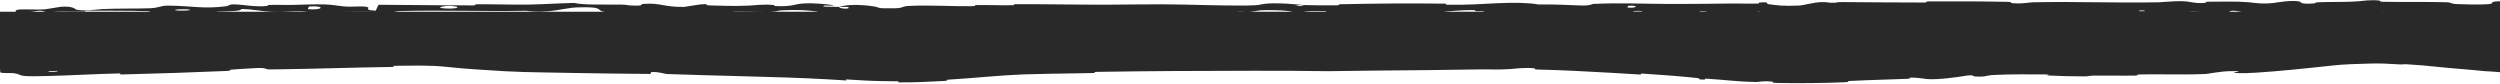
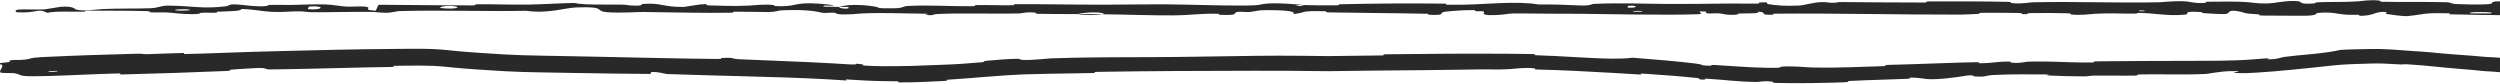
<svg xmlns="http://www.w3.org/2000/svg" width="1728" height="58" viewBox="0 0 1728 58" fill="none">
-   <path d="M33.243 47.241C-4.056 48.776 -4.528 48.776 -5 48.776L-5 8.096L1733 8.096V42.756C1731.54 42.756 1730.12 42.756 1728.69 42.663C1725.83 42.389 1722.47 42.209 1717.94 42.023C1704.31 40.742 1692.67 40.17 1684.33 39.286C1675.75 38.378 1669.99 38.152 1664.32 37.737C1658.1 37.283 1647.59 36.355 1638.32 36.646C1629.49 36.922 1621.62 36.85 1610.88 38.019C1597.54 39.472 1573.88 42.001 1559.41 43.306C1551.3 44.036 1545.62 44.707 1511.5 44.948C1485.53 45.131 1438.33 45.312 1413.02 45.495C1387.72 45.678 1384.41 45.844 1379.36 45.949C1357.19 46.411 1340.16 47.549 1321.69 48.048C1308.1 48.414 1291.89 48.775 1279.75 49.233C1267.5 49.695 1236.07 50.391 1221.58 49.961C1212.29 49.684 1204.69 49.275 1178.38 47.293C1161.16 45.996 1131.04 43.614 1114.63 42.745C1090.67 41.475 1080.22 40.705 1044.24 40.843C1019.26 40.939 974.889 41.3 950.514 41.574C926.139 41.847 921.895 42.071 917.821 42.118C909.975 42.209 902.786 41.813 866.954 42.124C834.418 42.406 774.468 43.128 743.277 43.582C712.086 44.036 709.729 44.23 707.33 44.307C692.918 44.77 666.716 47.488 651.778 48.048C641.994 48.414 627.727 49.351 610.03 49.233C595.762 49.137 589.188 48.203 573.919 47.306C564.463 46.751 547.941 45.848 512.688 45.117C477.434 44.387 425.022 43.982 397.622 43.481C367.847 42.936 361.022 43.06 348.658 42.384C328.653 41.289 313.934 40.195 308.956 39.56C302.519 38.739 292.053 38.606 272.057 38.928C260.664 39.111 240.838 39.292 192.746 40.964C144.654 42.635 70.542 45.706 33.243 47.241Z" fill="#292929" />
  <path d="M28.467 39.512C29.976 39.434 31.342 39.365 32.916 39.29C52.114 38.362 75.886 37.597 94.288 37.138C100.518 36.982 97.372 37.533 101.669 37.445C110.067 37.272 117.873 36.753 126.171 36.622C128.922 36.581 125.528 37.387 128.411 37.328C144.216 37.004 159.119 36.257 175.146 35.811C180.957 35.65 186.754 35.491 192.55 35.337C219.098 34.632 245.553 34.019 271.975 33.824C284.386 33.797 296.445 33.284 309.579 34.676C322.265 36.067 335.721 36.825 348.918 37.635C364.876 38.545 381.305 38.475 397.706 38.914C402.184 39.013 406.714 39.099 411.24 39.181C437.528 39.651 469.498 40.569 496.695 40.75C499.862 40.771 497.983 40.15 498.586 40.111C508.086 39.532 504.908 40.667 511.094 40.945C511.656 40.971 512.216 40.996 512.773 41.022C532.631 41.924 554.228 42.621 574.129 43.716C578.387 43.944 582.555 44.207 586.593 44.464C596.581 45.073 586.688 43.24 596.623 44.526C597.313 44.608 594.765 45.096 597.477 45.31C600.727 45.567 605.518 45.733 610.054 45.752C614.098 45.776 617.9 45.727 620.169 45.716C629.435 45.646 630.968 45.563 639.752 45.201C643.518 45.041 647.512 44.872 651.655 44.754C660.52 44.484 670.074 43.792 678.917 43.007C681.669 42.757 677.971 42.405 682.358 41.95C686.741 41.486 698.426 40.669 702.424 40.641C706.406 40.594 704.749 41.187 705.452 41.269C705.971 41.337 706.605 41.383 707.237 41.416C713.614 41.68 724.855 40.398 726.455 40.333C732.194 40.13 737.703 39.987 743.223 39.878C767.978 39.397 790.64 39.636 814.98 39.35C832.015 39.152 849.938 38.809 866.923 38.604C872.489 38.537 877.838 38.493 883.149 38.481C895.324 38.424 906.771 38.695 917.782 38.773C928.471 38.603 939.243 38.5 950.478 38.374C952.008 38.356 953.581 38.337 955.18 38.316C957.785 38.283 954.702 37.56 957.925 37.519C986.785 37.156 1015.5 36.968 1044.23 37.169C1049.38 37.208 1054.52 37.271 1059.65 37.373C1063.07 37.444 1058.69 38.081 1062.06 38.193C1077.45 38.572 1099.35 40.416 1114.75 40.544C1120.23 40.568 1124.93 40.415 1128.21 39.874C1142.28 40.931 1159.31 42.362 1171.82 43.899C1178.66 44.739 1174 44.955 1178.53 45.273C1179.37 45.331 1180.41 45.387 1181.94 45.455C1184.19 45.553 1181.3 44.705 1184.69 44.901C1196.67 45.574 1209.56 46.7 1221.67 46.871C1223.84 46.906 1226.03 46.9 1228.18 46.868C1231.03 46.821 1230.24 46.246 1231.05 46.148C1237.81 45.357 1249.12 46.57 1251.59 46.624C1262 46.862 1270.89 46.748 1279.65 46.438C1286.74 46.176 1293.8 45.927 1301.6 45.729C1305.67 45.627 1300.84 44.992 1304.75 44.867C1310.33 44.693 1315.95 44.536 1321.59 44.383C1336.41 43.977 1351.41 43.229 1365.86 42.997C1370.29 42.928 1366.24 43.709 1368.36 43.71C1373.37 43.714 1376.28 43.368 1379.3 43.052C1381.86 42.781 1384.53 42.506 1388.68 42.561C1390.57 42.585 1389.51 43.157 1389.85 43.212C1395.27 44.086 1399.9 42.69 1401.29 42.645C1405.52 42.506 1409.33 42.483 1413 42.522C1424.49 42.645 1434.04 43.375 1446.86 43.156C1448.88 43.12 1444.32 42.442 1450 42.384C1470.12 42.178 1490.88 42.094 1511.48 42.066C1527.66 41.962 1543.69 42.236 1559.19 40.894C1561.15 40.745 1563.1 40.59 1565.05 40.433C1570.85 39.96 1566.77 40.884 1567.14 40.914C1573.18 41.347 1576.89 39.597 1578.77 39.354C1590.43 37.87 1601.59 37.317 1610.64 35.834C1613.16 35.424 1615.53 34.996 1617.72 34.491C1624.62 34.051 1631.49 34.054 1638.23 33.879C1647.13 33.662 1655.9 34.384 1664.51 35.046C1671.12 35.508 1677.9 35.877 1684.61 36.612C1695.65 37.704 1706.96 38.254 1718.19 39.355L1718.05 39.346C1721.65 39.502 1725.26 39.659 1728.94 40.015L1728.86 40.008C1730.18 40.098 1731.56 40.103 1733 40.107L1730.35 42.756C1730.39 31.194 1730.45 19.641 1730.56 8.096L1733 10.531C1719.81 10.399 1706.62 10.198 1693.45 9.894C1692.65 9.877 1694.08 9.207 1692.49 9.176C1673.27 8.8 1676.96 9.842 1664.24 11.116C1661.04 11.436 1651.29 9.898 1650.43 9.785C1647.29 9.369 1650.55 8.372 1649.5 8.292C1640.79 7.66 1642.21 10.958 1630.47 10.959C1630.1 10.953 1631.64 10.346 1630.66 10.286C1627.6 10.096 1624.56 10.338 1621.56 10.129C1614.71 9.645 1612.26 8.043 1601.79 8.975C1600.46 9.096 1602.49 10.967 1592 10.879C1587.82 10.842 1569.32 10.874 1564.14 10.753C1558.96 10.632 1562.51 10.029 1562.14 10.003C1548.19 9.206 1553.48 8.875 1546.49 7.695C1539.5 6.519 1541.44 9.323 1538.59 9.636C1535.73 9.949 1525.5 9.291 1522.99 9.062C1520.48 8.833 1523.61 8.45 1521.38 8.321C1506.56 7.475 1514.87 9.713 1509.99 10.158C1498.48 11.212 1489.52 9.132 1478.98 8.928C1476.13 8.873 1478.46 9.347 1475.92 9.391C1465.86 9.56 1459.82 8.912 1448.38 9.507C1446.51 9.604 1437.26 10.854 1431.27 9.936C1430.43 9.804 1432.84 9.286 1428.55 9.17C1422.15 8.995 1410.61 8.882 1403.73 9.055C1398.65 9.184 1404.48 10.037 1398.08 9.772C1395.24 9.654 1400.51 9.154 1395.17 8.973C1389.86 8.793 1376.28 8.815 1371.11 8.832C1365.95 8.849 1368.78 9.497 1368.36 9.541C1365.84 9.791 1355.94 10.103 1355.06 10.102C1310.94 10.181 1270.25 9.09 1227.3 9.451C1223.93 9.478 1226.17 10.161 1225.66 10.173C1214.12 10.459 1223.21 8.643 1215.15 8.035C1216.32 9.421 1211.56 9.17 1203.43 9.322C1199.51 9.396 1201.65 9.933 1201.29 9.988C1195.48 10.803 1191.43 9.75 1190.39 9.535C1186.54 8.743 1182.36 9.679 1179.74 9.149C1177.12 8.623 1183.14 7.844 1175.35 7.854C1173.16 8.35 1178.95 9.647 1173.03 9.857C1150.69 10.652 1109 9.635 1091.04 9.529C1073.12 9.423 1067.33 9.515 1056.89 9.336C1038.03 9.011 1044.94 9.973 1033.23 10.414C1021.48 10.854 1027.19 8.487 1025.5 7.978C1023.84 7.47 1022.03 7.993 1019.97 7.714C1017.92 7.434 1022.37 7.088 1017.53 6.983C1012.69 6.878 999.472 7.783 997.757 8.315C994.133 9.442 1000.09 10.625 987.294 10.21C986.558 10.185 988.947 9.563 986.129 9.5C963.744 9.021 940.489 8.991 918.131 8.567C915.057 8.508 917.806 7.815 916.017 7.773C897.382 7.33 904.044 8.498 893.83 9.795C896.124 8.069 890.476 7.013 876.333 7.003C867.831 6.996 869.295 7.75 863.796 8.281C862.146 8.441 856.131 7.924 855.041 8.278C851.446 9.437 857.112 10.734 842.531 10.217C841.891 10.193 843.928 9.559 841.718 9.52C827.429 9.269 825.719 10.481 810.274 10.628C798.168 10.743 776.636 10.004 762.851 9.883C763.141 7.943 750.12 8.387 744.839 9.725C735.892 9.671 726.23 9.746 717.583 9.561C714.607 9.498 716.562 8.936 716.187 8.876C710.432 7.923 706.543 9.225 704.612 9.276C683.684 9.772 666.632 8.786 646.658 9.75C645.95 9.784 644.801 11.132 639.461 10.148C639.116 10.08 645.713 9.467 636.317 9.42C626.92 9.372 609.205 8.65 596.159 9.274C593.002 9.424 585.016 10.519 578.607 9.664C577.753 9.548 578.687 9.161 577.455 8.946C573.471 8.261 571.295 9.623 566.612 8.466C561.929 7.308 552.188 6.441 539.031 7.24C538.612 7.263 535.498 8.343 531.36 8.326C524.755 8.298 515.379 8.073 508.482 8.08C505.18 8.084 507.294 8.754 506.72 8.766C484.518 9.142 468.716 8.544 444.931 8.285C440.57 8.236 428.04 9.15 419.6 8.427C410.331 7.636 419.855 4.344 398.551 5.129C389.958 5.442 379.08 9.618 363.638 7.455C333.689 7.991 305.993 6.884 275.961 7.649C274.611 7.683 270.34 8.849 267.165 8.833C262.451 8.807 259.864 8.262 256.499 8.226C242.396 8.062 229.49 8.528 215.893 8.456C210.731 8.429 212.536 7.866 206.379 7.835C200.225 7.804 196.122 8.545 187.783 8.187C181.486 7.914 175.189 6.398 166.83 6.221C166.511 7.717 160.77 7.686 150.566 8.081C148.604 8.157 150.708 8.678 149.78 8.741C146.004 9.009 142.509 8.578 138.924 8.87C138.051 8.94 138.01 9.451 137.297 9.537C131.234 10.289 121.245 9.14 119.529 8.94C112.953 8.181 109.88 8.845 104.837 8.546C99.802 8.247 107.331 7.873 101.449 7.691C89.257 7.316 73.591 7.398 61.209 7.375C56.268 7.369 59.639 8.05 58.932 8.065C48.715 8.238 38.384 7.513 32.72 8.871C25.637 5.36 26.559 9.211 11.956 8.509C10.806 8.452 9.342 6.791 13.758 6.548C18.175 6.304 24.871 6.823 30.998 6.443C32.45 6.354 40.761 4.798 41.895 4.704C50.779 3.967 52.037 6.448 52.508 6.585C57.837 8.055 67.994 6.379 70.669 6.263C82.905 5.733 93.301 6.082 103.536 5.703C110.23 5.458 110.884 3.833 116.14 3.883C133.613 4.047 139.712 6.314 156.177 4.348C159.707 3.929 156.199 2.153 168.849 3.55C169.644 3.638 179.037 4.915 184.463 4.107C185.144 4.005 185.123 3.488 186.021 3.444C192.045 3.163 196.062 3.575 202.624 3.378C209.185 3.18 217.076 2.886 224.567 3.061C229.082 3.166 234.875 4.131 237.036 4.367C243.139 5.047 249.682 3.932 253.463 4.756C257.275 5.583 249.822 6.841 259.819 7.376C260.19 6.031 261.04 4.65 261.635 3.298C283.545 3.345 305.102 3.78 327.084 3.72C329.81 3.712 327.023 2.989 329.944 2.961C342.27 2.846 353.037 3.361 365.82 3.156C375.715 2.994 386.565 2.229 396.911 2.036C403.231 3.575 418.584 3.052 429.737 3.193C433.644 3.242 433.383 3.653 436.162 3.787C446.643 4.283 441.732 2.923 444.605 2.709C456.934 1.795 457.99 4.874 472.525 4.798C473.295 4.795 482.708 3.154 484.005 3.051C492.243 2.385 485.369 3.623 490.524 3.744C499.937 3.965 506.478 4.357 517.522 3.877C520.743 3.734 528.468 2.712 534.721 3.503C535.544 3.606 535.089 4.149 535.751 4.18C547.737 4.71 548.053 3.006 554.902 2.428C561.753 1.851 572.334 3.028 574.487 3.367C580.12 4.244 570.17 3.742 569.865 3.828C566.282 4.852 573.998 4.676 579.895 4.762C580.748 6.433 588.994 6.333 586.007 4.845C585.667 4.683 581.078 4.839 579.895 4.762C585.07 3.123 594.132 2.913 604.142 4.445C608.827 5.163 604.398 6 618.63 5.694C625.089 5.556 622.593 4.405 628.294 4.092C641.316 3.376 658.238 4.449 671.664 4.28C676.537 4.219 671.79 3.589 675.12 3.525C683.958 3.354 691.752 3.827 700.628 3.585C701.432 3.562 699.467 2.903 702.227 2.894C723.151 2.818 741.37 3.24 763.217 3.252C773.773 3.257 792.644 2.893 803.579 2.967C822.53 3.089 845.844 4.048 862.034 3.815C872.594 3.666 870.277 3.007 874.802 2.557C883.532 1.686 898.987 3.246 901.068 3.488C901.131 3.496 892.045 3.651 896.893 3.99C899.712 4.695 900.965 3.491 901.068 3.488C902.434 3.644 920.586 3.794 924.19 3.668C926.148 3.599 925.053 2.974 926.074 2.95C950.345 2.391 974.659 2.232 999.275 2.524C999.709 2.537 999.056 3.236 1000.07 3.257C1014.33 3.567 1023.45 2.712 1035.21 2.205C1046.96 1.697 1056.28 1.867 1063.23 3.067C1072.1 2.916 1084.82 3.446 1092.14 3.768C1099.46 4.09 1100.48 2.73 1101.13 2.703C1121.22 1.842 1132.83 2.621 1153.67 2.742C1163.58 2.802 1183.24 2.605 1193.97 2.456C1202.45 2.336 1207.56 2.655 1215.37 2.451C1216.43 2.424 1215.36 1.818 1215.68 1.795C1224.4 1.07 1220.21 2.551 1222.01 2.815C1228.54 3.777 1232.57 4.289 1243.74 3.837C1246.31 3.733 1253.81 1.601 1258.51 1.476C1264.61 1.318 1262.31 2.082 1268.7 1.897C1269.25 1.882 1269.13 1.411 1273.08 1.431C1291.39 1.522 1311.35 1.796 1330.38 1.749C1332.98 1.744 1329.65 0.996 1333.41 0.977C1351.03 0.889 1370.34 0.916 1387.51 1.266C1391.74 1.355 1389.09 1.878 1390 2.034C1395.64 2.975 1403.62 1.608 1404.94 1.582C1436.37 0.925 1460.43 2.162 1492.47 1.573C1494.21 1.538 1507.64 0.073 1513.62 1.33C1514.03 1.413 1519.96 2.699 1525.2 1.82C1525.52 1.765 1521.83 1.103 1528.28 1.171C1534.72 1.238 1545.09 0.796 1553.95 1.523C1556.75 1.752 1563.38 3.035 1571.74 2.012C1572.29 1.941 1585.2 -0.371 1589.81 1.224C1590.55 1.487 1589.77 3.175 1599.76 2.309C1601.66 2.142 1598.2 1.765 1603.23 1.53C1610.92 1.168 1621.12 1.62 1630.59 0.868C1632.24 0.735 1639.27 -0.411 1644.9 0.459C1645.78 0.595 1644.11 1.158 1647.08 1.221C1661.24 1.524 1676.06 1.147 1690.43 1.537C1695.52 1.674 1692.91 2.585 1698.22 2.829C1703.53 3.073 1714.22 3.308 1719.77 2.891C1725.32 2.475 1719.26 1.023 1727.58 0.907C1729.39 0.882 1731.19 0.86 1733 0.841C1737.1 0.86 1740.27 3.992 1740.25 8.096C1740.37 19.674 1740.37 31.22 1740.3 42.756C1740.28 46.884 1737.13 50.071 1733 50.053C1731.56 50.043 1729.96 50.039 1728.22 49.916C1728.17 49.913 1728.04 49.903 1727.99 49.898C1724.72 49.562 1721.19 49.378 1717.64 49.195C1717.57 49.192 1717.34 49.177 1717.27 49.17C1706.21 47.992 1695.18 47.329 1683.61 46.089C1677.38 45.354 1671.24 44.953 1664.69 44.498C1664.37 44.475 1664.08 44.455 1663.83 44.439C1659.78 44.18 1663.2 44.877 1655.89 44.365C1650.62 44.023 1644.65 43.721 1638.55 43.925C1629.7 44.212 1620.72 44.299 1611.68 45.34C1593.12 47.379 1574.22 49.299 1560.03 50.186C1557.45 50.346 1554.92 50.493 1552.6 50.556C1531.88 50.754 1557.79 48.836 1542.08 49.167C1534.53 49.256 1526.5 51.038 1524.68 51.119C1519.98 51.325 1515.64 51.416 1511.55 51.45C1500.26 51.538 1490.59 51.231 1478.95 51.459C1475.69 51.524 1478.9 52.191 1476.11 52.239C1466.6 52.406 1456.61 52.149 1447.52 52.252C1443.45 52.299 1444.2 52.818 1440.45 52.797C1431.47 52.754 1423.55 52.578 1414.79 52.149C1414.02 52.11 1419.18 51.445 1413.07 51.444C1412.96 51.444 1412.85 51.444 1412.73 51.445C1402.87 51.491 1390.9 51.148 1379.48 51.769C1378.44 51.819 1377.42 51.877 1376.4 51.943C1372.75 52.188 1372.66 53.368 1364.79 52.809C1363.14 52.7 1365.19 51.172 1356.09 52.774C1354.57 53.029 1339.25 55.401 1331.58 54.607C1329.84 54.428 1325.77 53.671 1321.84 53.647C1321.21 53.643 1320.58 53.66 1319.97 53.702C1319.37 53.747 1321.79 54.325 1318.13 54.484C1305.7 55.014 1292.69 55.244 1280.01 55.889C1279.56 55.912 1279.07 55.937 1278.6 55.96C1275.04 56.135 1280.36 56.624 1275.07 56.855C1260.48 57.456 1242.4 57.638 1228.04 57.326C1222.72 57.187 1226.4 56.68 1226.02 56.617C1224.29 56.323 1222.75 56.197 1221.39 56.164C1217.9 56.08 1215.54 56.68 1214.05 56.669C1201.22 56.506 1191.72 55.114 1180.08 54.426C1176.89 54.23 1179.1 55.024 1178.46 55.032C1178.23 55.033 1178 55.034 1177.79 55.033C1172.16 55.025 1176.66 54.311 1172.63 53.885C1160.95 52.643 1147.9 51.688 1136.07 50.928C1131.73 50.652 1136.55 51.72 1132.66 51.466C1126.54 51.074 1120.36 50.678 1114.23 50.353C1096.9 49.395 1079.85 48.436 1063.34 48.086C1059.1 47.98 1061.77 47.44 1060.89 47.306C1055.18 46.431 1046.99 47.464 1044.27 47.704C1044.09 47.72 1043.94 47.733 1043.81 47.741C1034.45 48.31 1030.79 47.839 1022.51 47.983C1000.24 48.382 975.068 48.597 950.595 48.792C939.415 48.88 928.608 49.006 917.902 49.199C909.256 49.194 901.444 48.981 893.858 48.957C884.567 48.899 875.671 48.896 867.013 48.908C829.423 48.987 796.646 49.053 758.071 49.675C755.069 49.724 758.124 50.426 755.512 50.478C751.463 50.555 747.422 50.627 743.381 50.695C731.338 50.918 719.394 51.015 707.558 51.413C690.735 52.069 673.406 53.968 655.66 55.05C652.831 55.204 656.959 55.722 652.39 55.973C652.285 55.978 652.18 55.983 652.076 55.988C643.225 56.453 631.679 57.02 622.465 56.94C617.918 56.907 623.999 56.206 619.427 56.178C616.337 56.152 613.182 56.113 609.984 56.055C602.142 55.944 593.942 55.475 586.317 54.971C581.737 54.687 588.581 55.907 582.65 55.486C579.577 55.272 576.535 55.075 573.472 54.901C553.197 53.733 532.915 53.226 512.531 52.666C495.676 52.22 478.68 51.79 461.502 51.181C458.688 51.082 456.234 49.585 450.242 49.793C449.786 50.195 449.805 50.673 449.603 51.106C432.221 50.959 414.832 50.782 397.495 50.448C381.161 50.041 364.984 50.13 348.286 49.191C334.934 48.365 321.95 47.667 308.113 46.17C297.268 44.988 284.803 45.391 272.837 45.488C272.507 45.492 272.294 45.509 272.164 45.534C271.843 45.598 272.039 45.717 272.168 45.843C272.255 45.926 272.313 46.012 272.172 46.087C271.978 46.196 271.359 46.284 269.819 46.306C244.097 46.638 219.159 47.569 192.987 47.903C190.722 47.932 188.345 47.959 186.046 47.978C183.183 48.006 184.616 46.584 176.239 47.097C174.742 47.188 162.15 47.839 158.892 48.261C158.454 48.323 160.769 48.873 156.716 49.046C133.088 50.042 108.319 50.886 84.704 51.455C80.909 51.545 84.92 50.702 82.216 50.76C66.287 51.11 49.264 52.112 33.461 52.528C30.093 52.618 26.833 52.679 23.652 52.702C11.3 52.792 15.827 51.432 9.243 50.544C8.314 50.419 0.684 50.7 0.28 50.042C-0.794 48.393 2.795 46.397 1.231 44.656C1.045 44.469 -1.567 44.581 -3.398 44.588C-4.305 44.592 -5.024 44.566 -4.987 44.462C-5.014 44.437 -4.993 44.41 -4.965 44.378C-4.945 44.346 -4.9 44.311 -4.769 44.267C-4.517 44.182 -4.025 44.069 -3.276 43.923C-2.874 43.848 4.496 43.242 6.321 42.849C7.565 42.578 5.25 41.988 7.845 41.601C10.412 41.215 13.263 41.672 17.557 41.166C21.813 40.656 19.935 39.954 28.467 39.512ZM1125.1 5.207C1131.88 5.86 1132.88 3.467 1125.55 4.04C1125.2 4.07 1124.75 5.175 1125.1 5.207ZM304.979 5.585C313.841 6.64 319.905 5.088 313.653 4.273C307.402 3.459 302.279 5.265 304.979 5.585ZM213.087 6.355C223.444 7.187 225.075 3.794 213.982 4.48C213.337 4.519 212.482 6.307 213.087 6.355ZM39.546 48.971C39.448 48.944 33.957 49.139 33.851 49.175C30.973 50.054 41.902 49.665 39.546 48.971ZM121.901 7.194C125.134 7.653 134.443 7.123 130.426 6.552C127.192 6.093 117.874 6.623 121.901 7.194ZM1478.7 7.76C1478.8 7.796 1482.73 7.828 1482.65 7.627C1482.39 6.978 1476.92 7.161 1478.7 7.76ZM-5.863 36.177C-5.735 13.28 -2.932 -0.604 -3.248 24.332C-3.306 28.847 -4.142 14.6 -4.395 20.347C-4.855 30.864 -3.095 37.847 -4.038 48.579C-4.211 50.522 -5.876 37.484 -5.866 36.137C-5.865 36.15 -5.864 36.164 -5.863 36.177ZM1129.01 8.081C1129.14 8.112 1134.58 8.142 1134.71 8.111C1137.66 7.351 1126.7 7.291 1129.01 8.081ZM1708.01 9.24C1708.31 9.307 1720.93 9.37 1721.34 9.308C1727.93 8.066 1702.4 7.935 1708.01 9.24ZM762.634 9.832C756.698 10.596 749.597 10.686 744.866 9.726C750.765 9.777 756.703 9.785 762.634 9.832Z" fill="#292929" />
</svg>